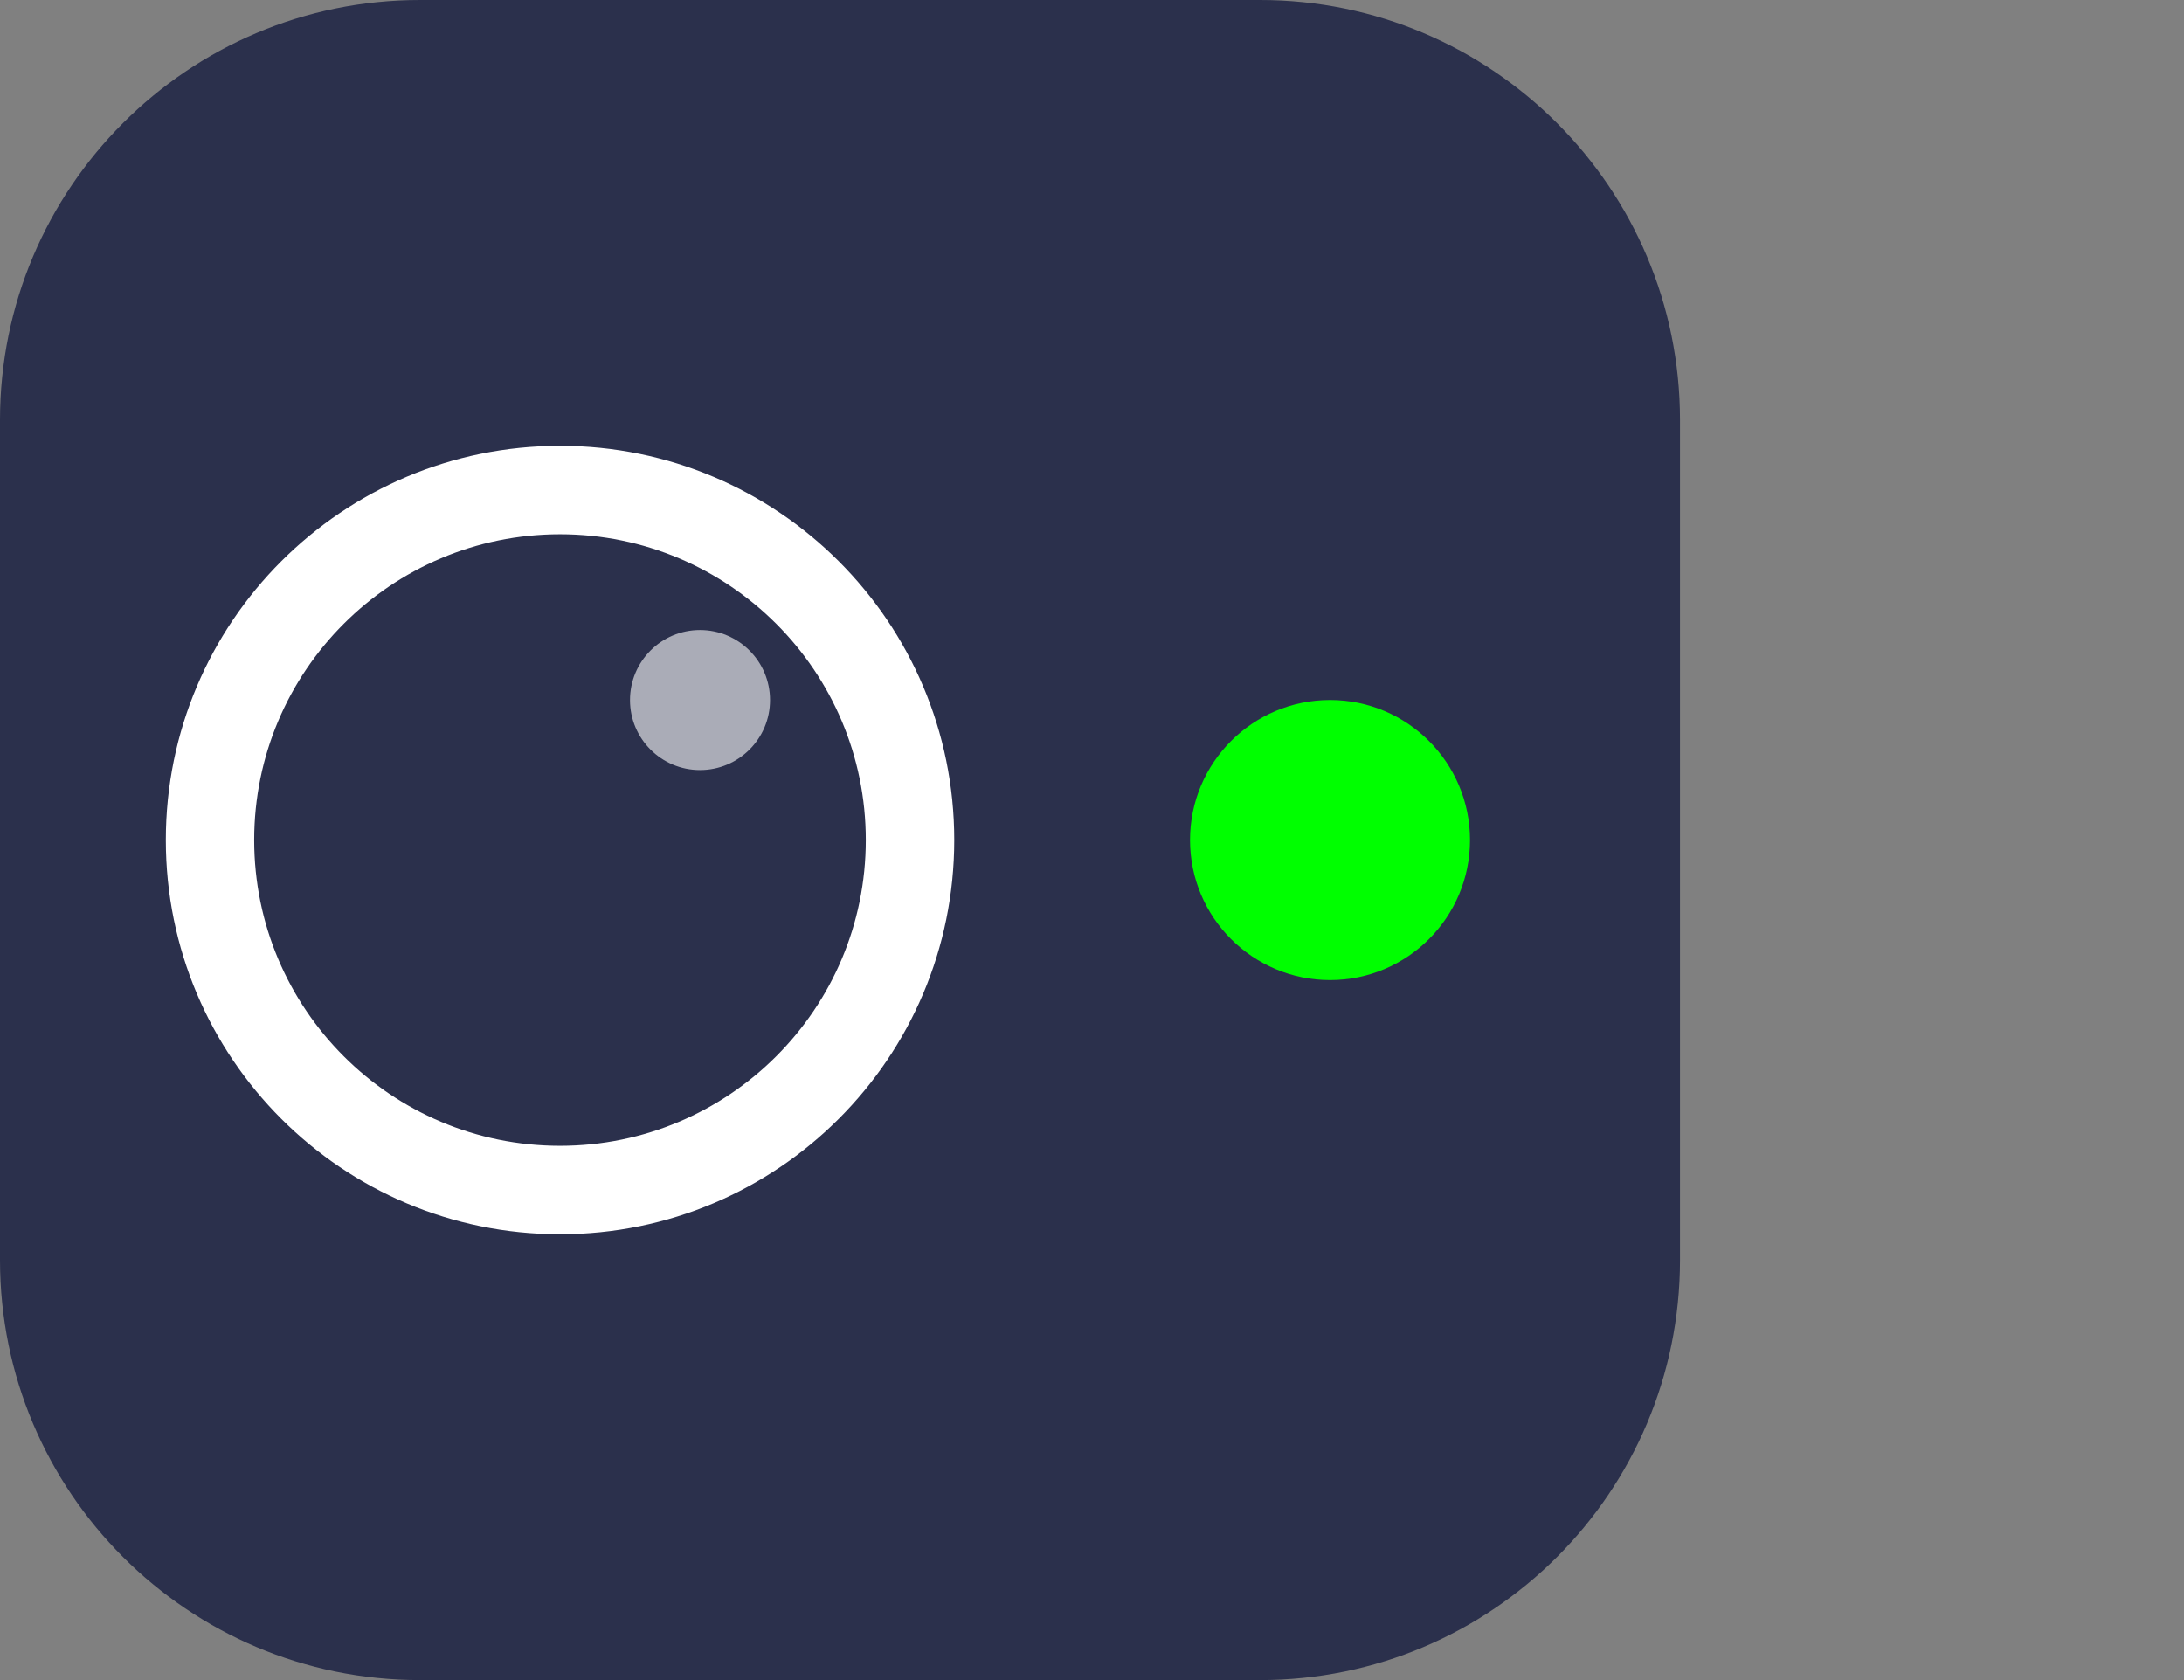
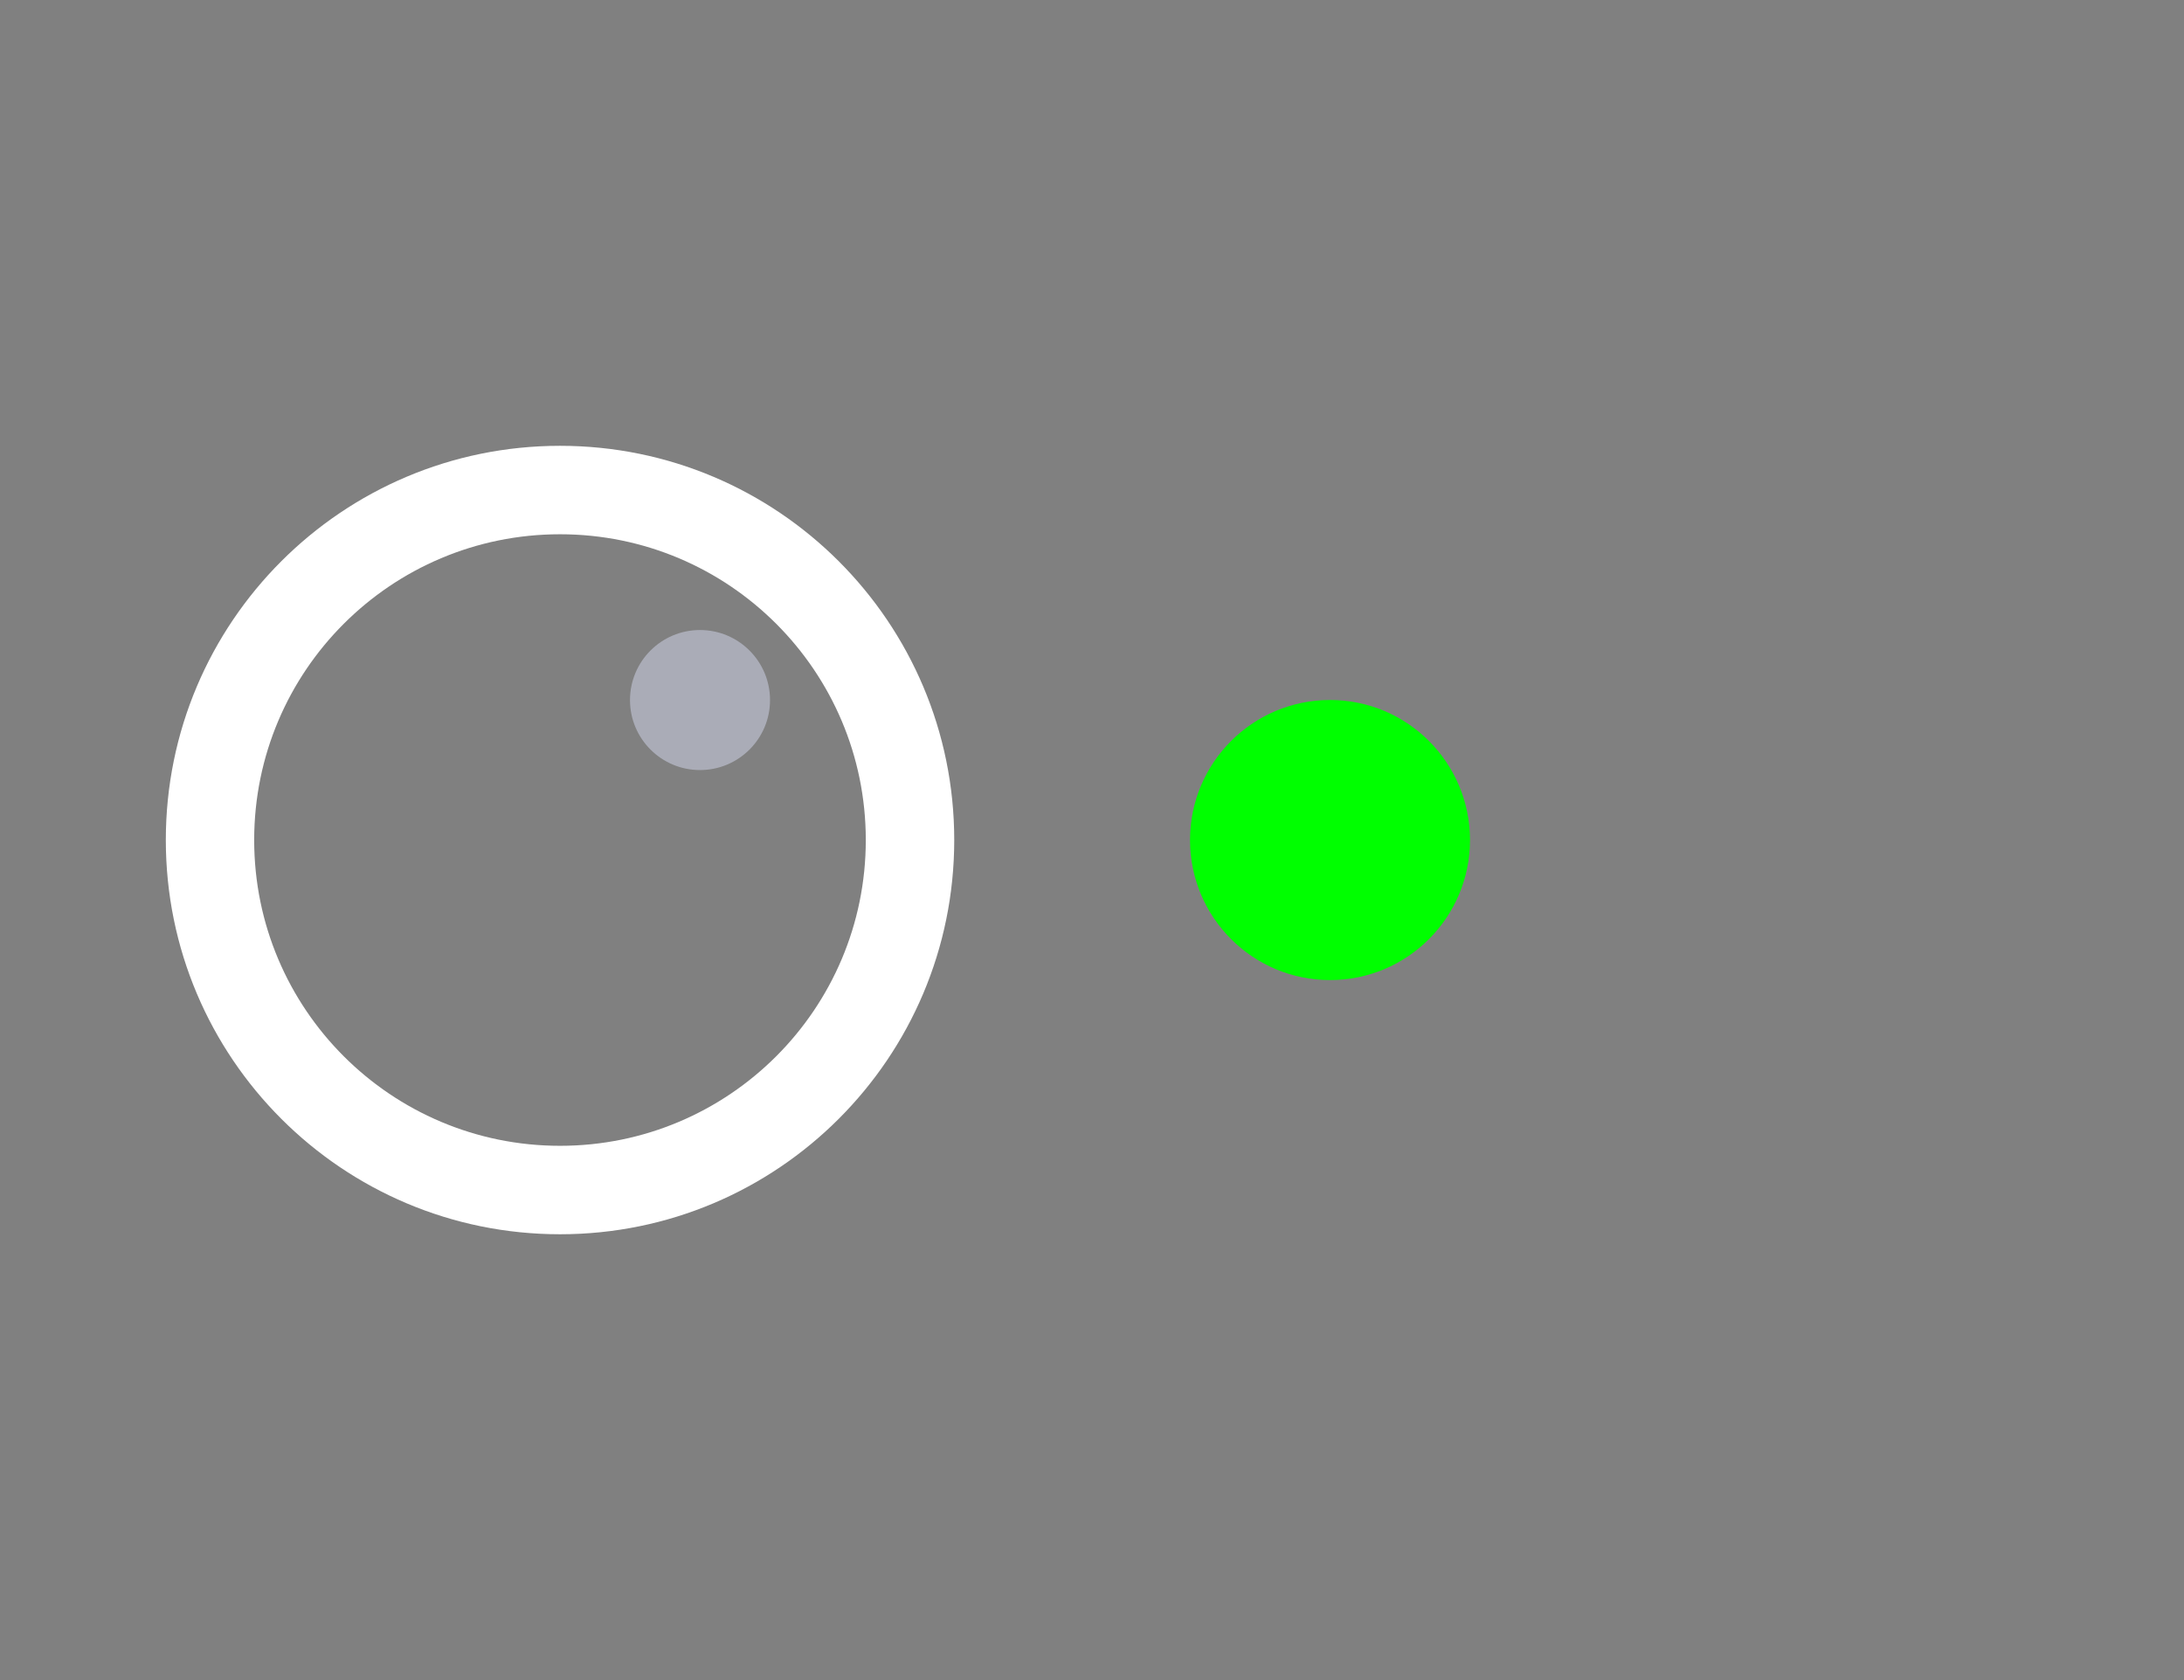
<svg xmlns="http://www.w3.org/2000/svg" width="26" height="20" viewBox="0 0 26 20" fill="none">
  <rect x="0" y="0" width="26" height="20" fill="#808080" stroke="none" />
-   <path d="M0 5C0 2.239 2.239 0 5 0H15C17.761 0 20 2.239 20 5V15C20 17.761 17.761 20 15 20H5C2.239 20 0 17.761 0 15V5Z" fill="#2B304C" />
  <path d="M9.167 8.334C9.167 8.794 8.794 9.167 8.333 9.167C7.873 9.167 7.5 8.794 7.5 8.334C7.5 7.873 7.873 7.5 8.333 7.5C8.794 7.5 9.167 7.873 9.167 8.334Z" fill="#AAACB7" />
  <path fill-rule="evenodd" clip-rule="evenodd" d="M6.667 6.36C4.656 6.36 3.026 7.989 3.026 10C3.026 12.011 4.656 13.64 6.667 13.64C8.677 13.64 10.307 12.011 10.307 10C10.307 7.989 8.677 6.36 6.667 6.36ZM1.974 10C1.974 7.408 4.075 5.307 6.667 5.307C9.259 5.307 11.36 7.408 11.36 10C11.36 12.592 9.259 14.693 6.667 14.693C4.075 14.693 1.974 12.592 1.974 10Z" fill="white" />
  <path d="M17.5 10C17.5 10.921 16.754 11.667 15.834 11.667C14.913 11.667 14.167 10.921 14.167 10C14.167 9.08 14.913 8.333 15.834 8.333C16.754 8.333 17.5 9.08 17.5 10Z" fill="#00FF00" />
</svg>